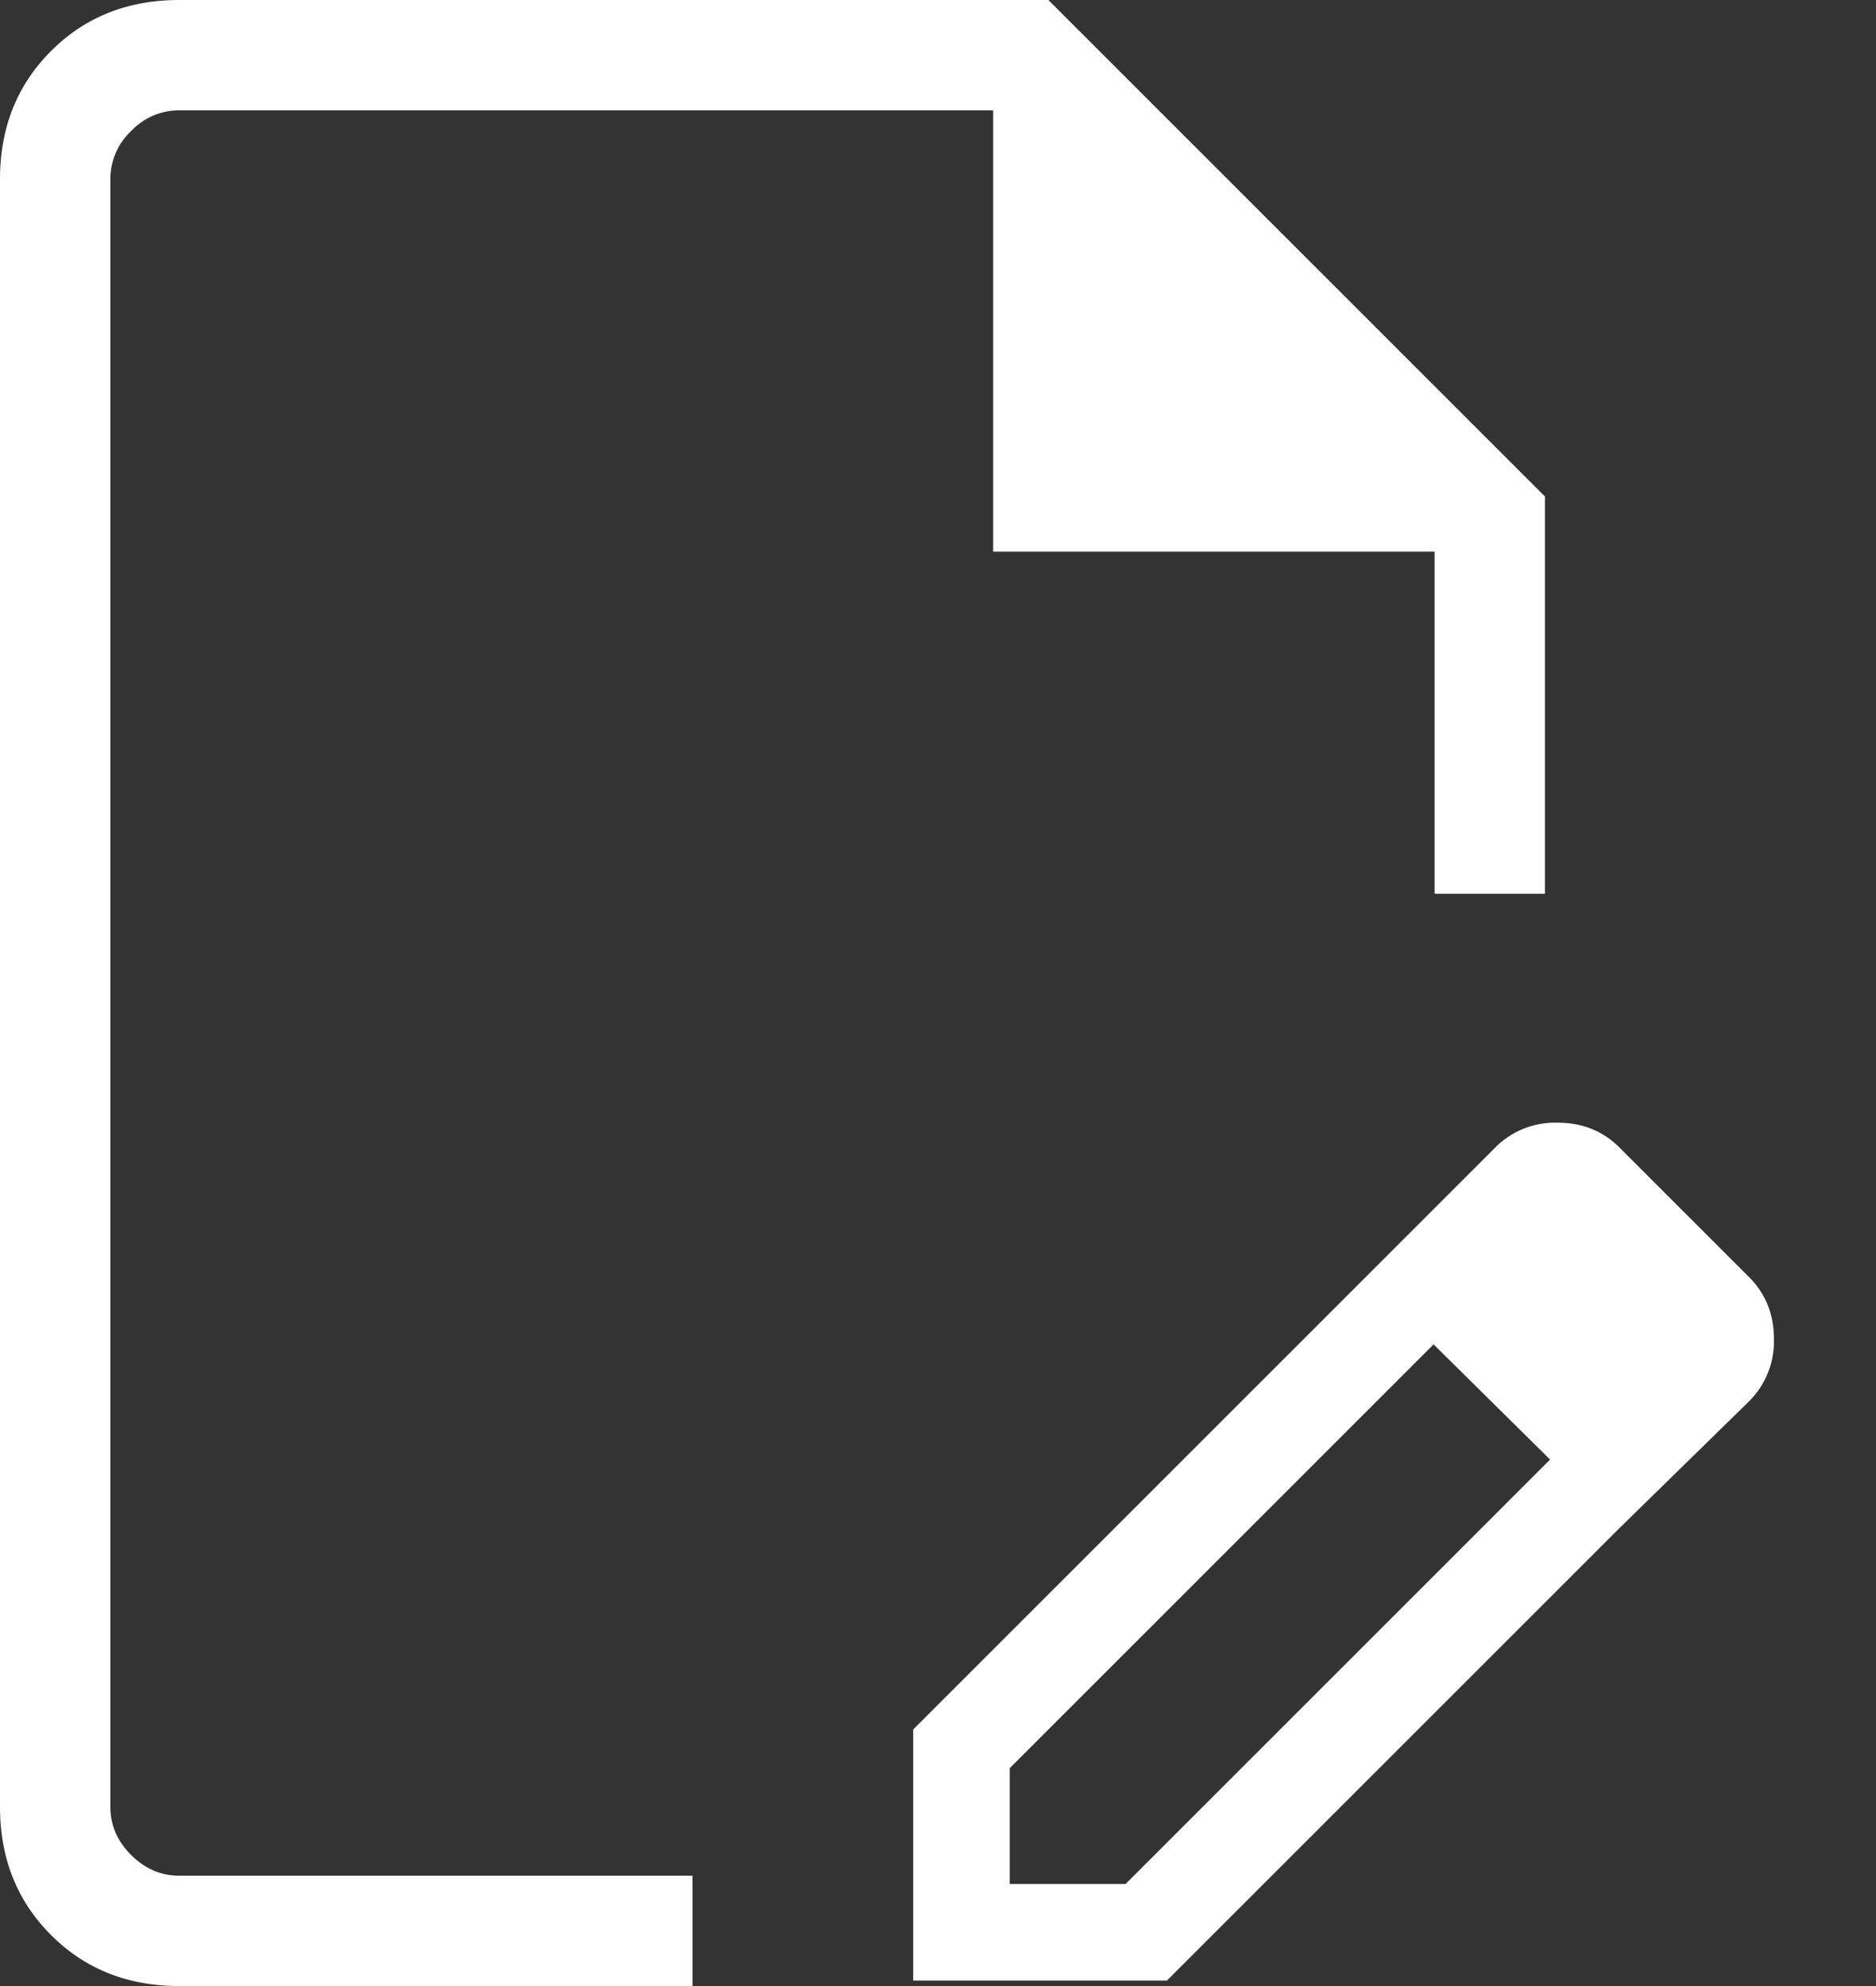
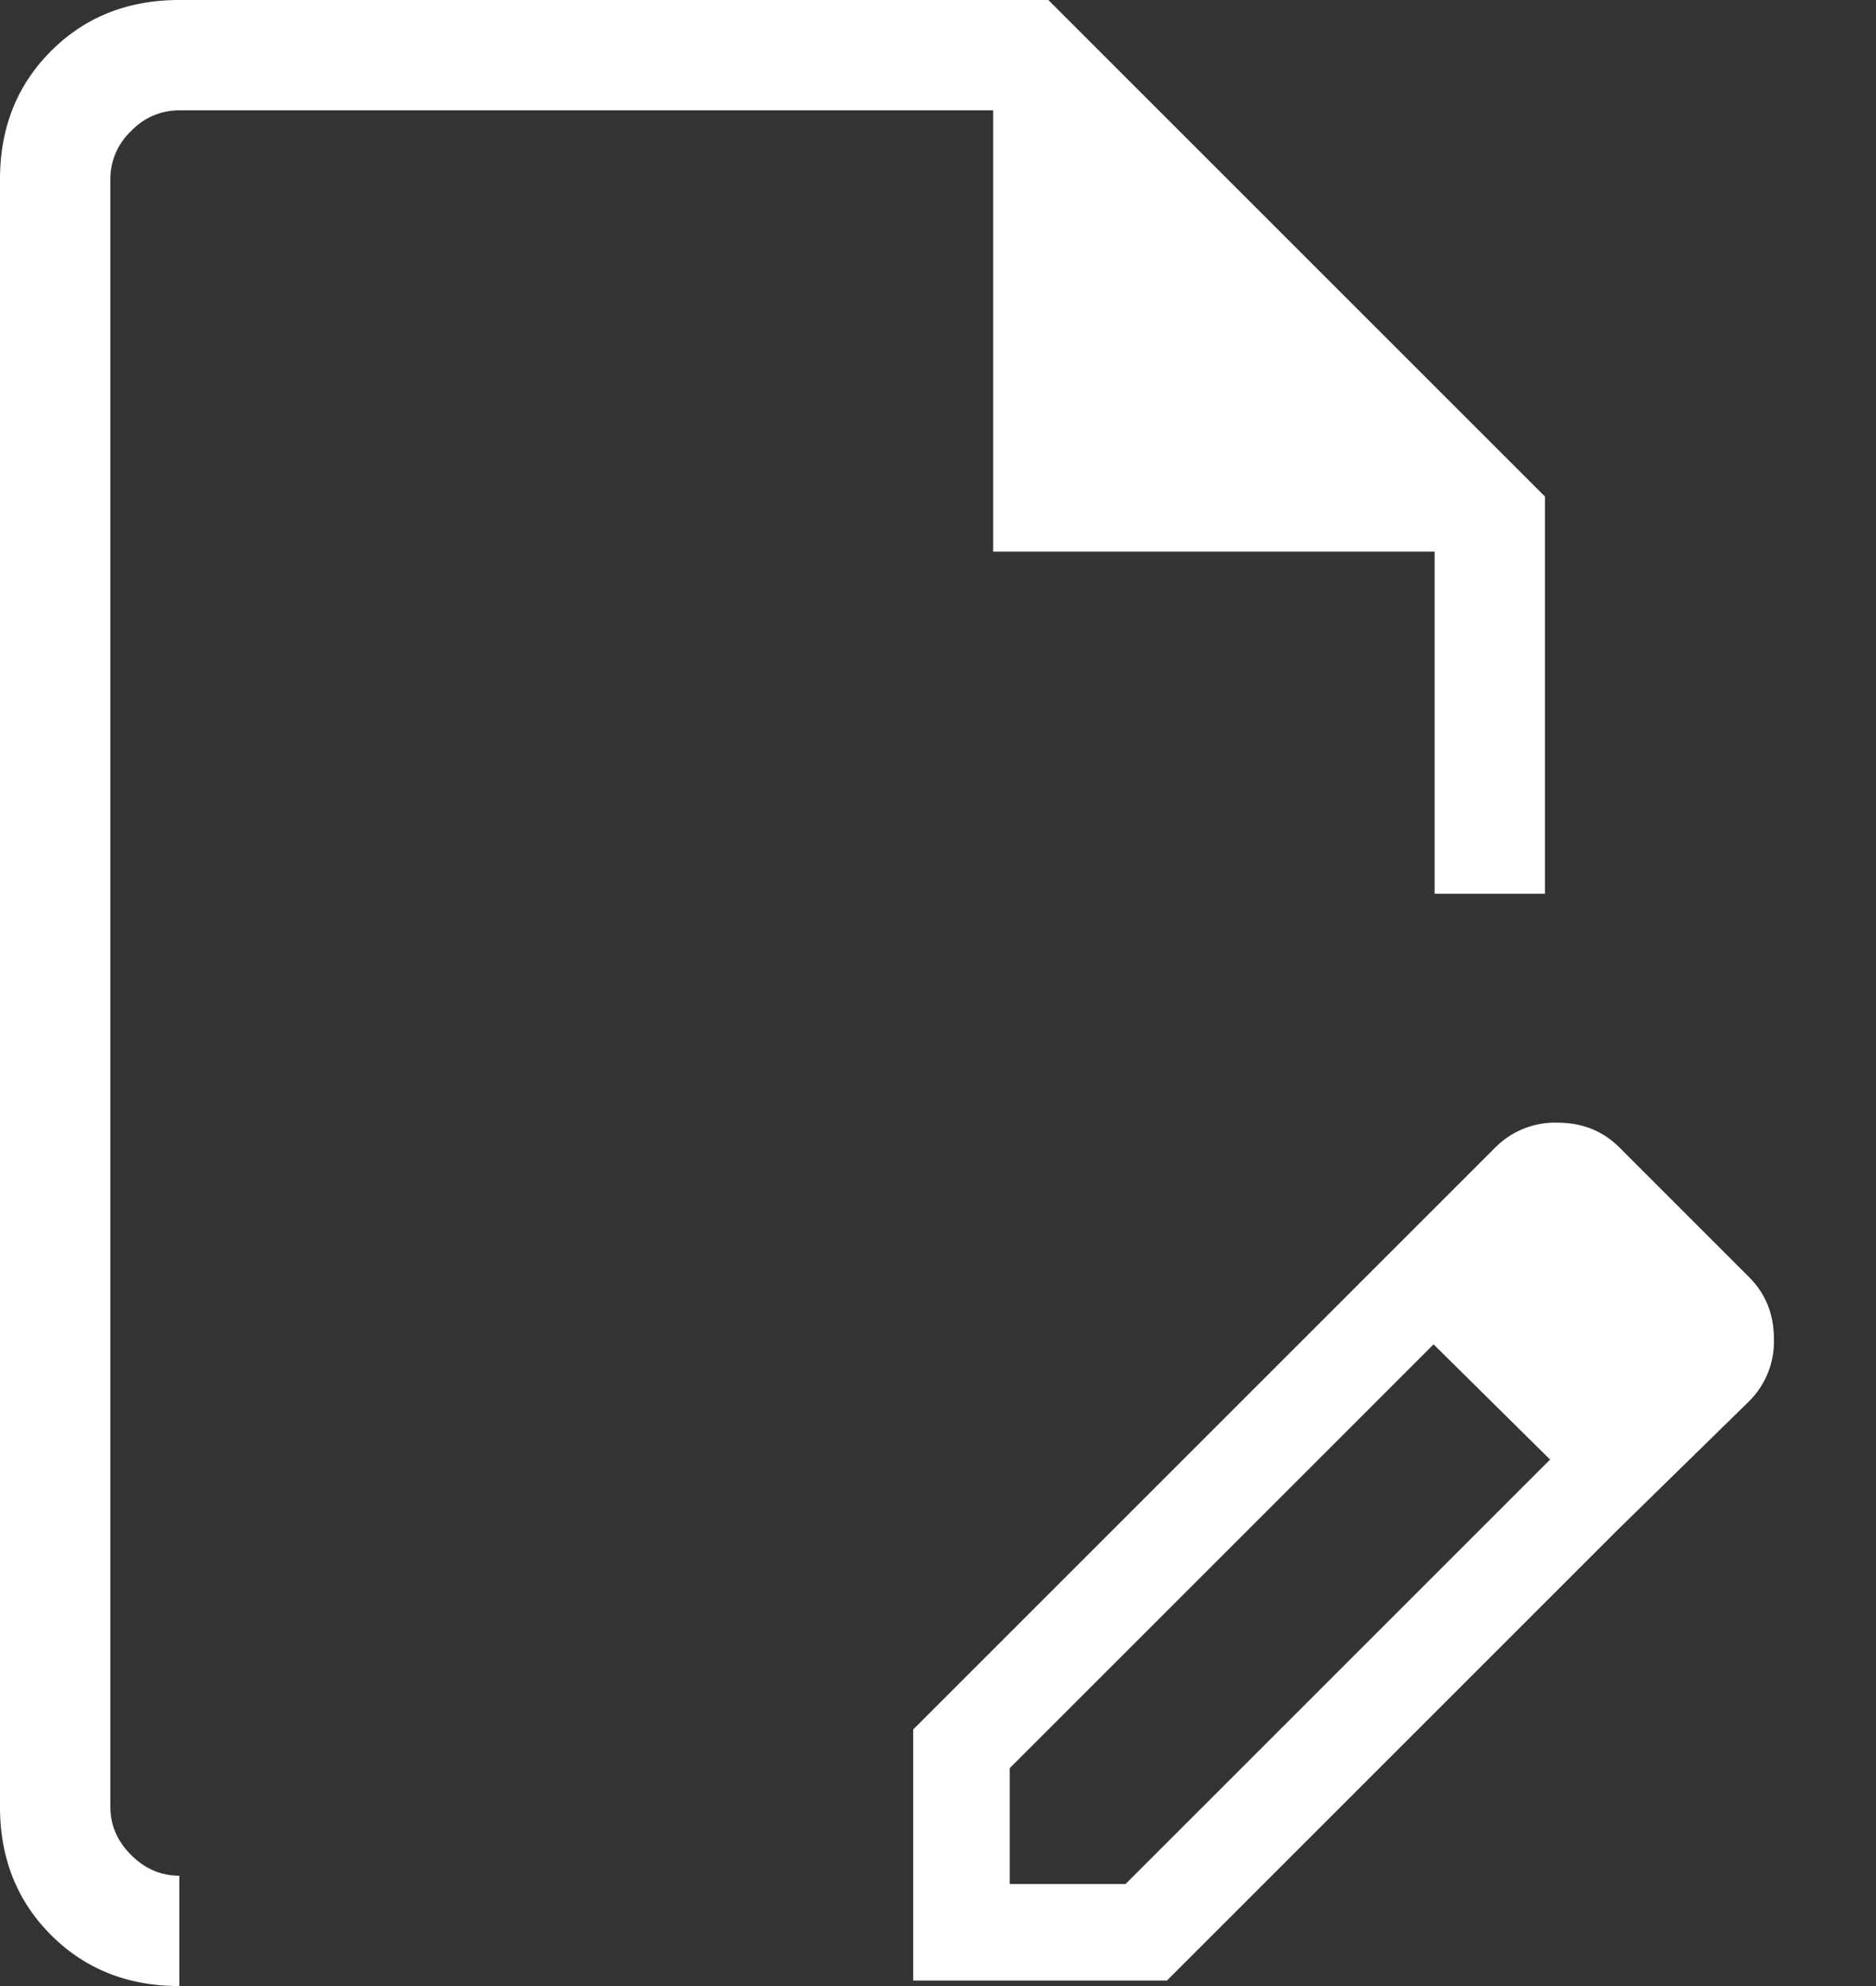
<svg xmlns="http://www.w3.org/2000/svg" fill="none" viewBox="0 0 17 18">
  <rect x="0" y="0" width="17" height="18" fill="#333333" stroke="none" />
-   <path fill="#fff" d="M1.625 18c-.467 0-.854-.154-1.162-.462C.154 17.229 0 16.842 0 16.375V1.625C0 1.158.154.771.463.462.771.154 1.158 0 1.625 0H9.5L14 4.5v3.6h-1V5H9V1H1.625a.597.597 0 0 0-.437.188.597.597 0 0 0-.188.437v14.75c0 .167.063.312.188.437s.27.188.437.188h4.65v1h-4.65Zm10.75-6.425.625.6-3.85 3.85v1.05h1.05l3.85-3.85.625.625-4.1 4.1h-2.3v-2.275l4.1-4.1Zm2.3 2.275-2.3-2.275L13.55 10.4a.764.764 0 0 1 .563-.225c.225 0 .412.075.562.225l1.175 1.175c.15.15.225.337.225.562a.764.764 0 0 1-.225.563l-1.175 1.15Z" />
+   <path fill="#fff" d="M1.625 18c-.467 0-.854-.154-1.162-.462C.154 17.229 0 16.842 0 16.375V1.625C0 1.158.154.771.463.462.771.154 1.158 0 1.625 0H9.5L14 4.5v3.6h-1V5H9V1H1.625a.597.597 0 0 0-.437.188.597.597 0 0 0-.188.437v14.75c0 .167.063.312.188.437s.27.188.437.188v1h-4.65Zm10.75-6.425.625.6-3.85 3.85v1.05h1.05l3.85-3.85.625.625-4.1 4.1h-2.3v-2.275l4.1-4.1Zm2.3 2.275-2.3-2.275L13.55 10.4a.764.764 0 0 1 .563-.225c.225 0 .412.075.562.225l1.175 1.175c.15.15.225.337.225.562a.764.764 0 0 1-.225.563l-1.175 1.15Z" />
</svg>